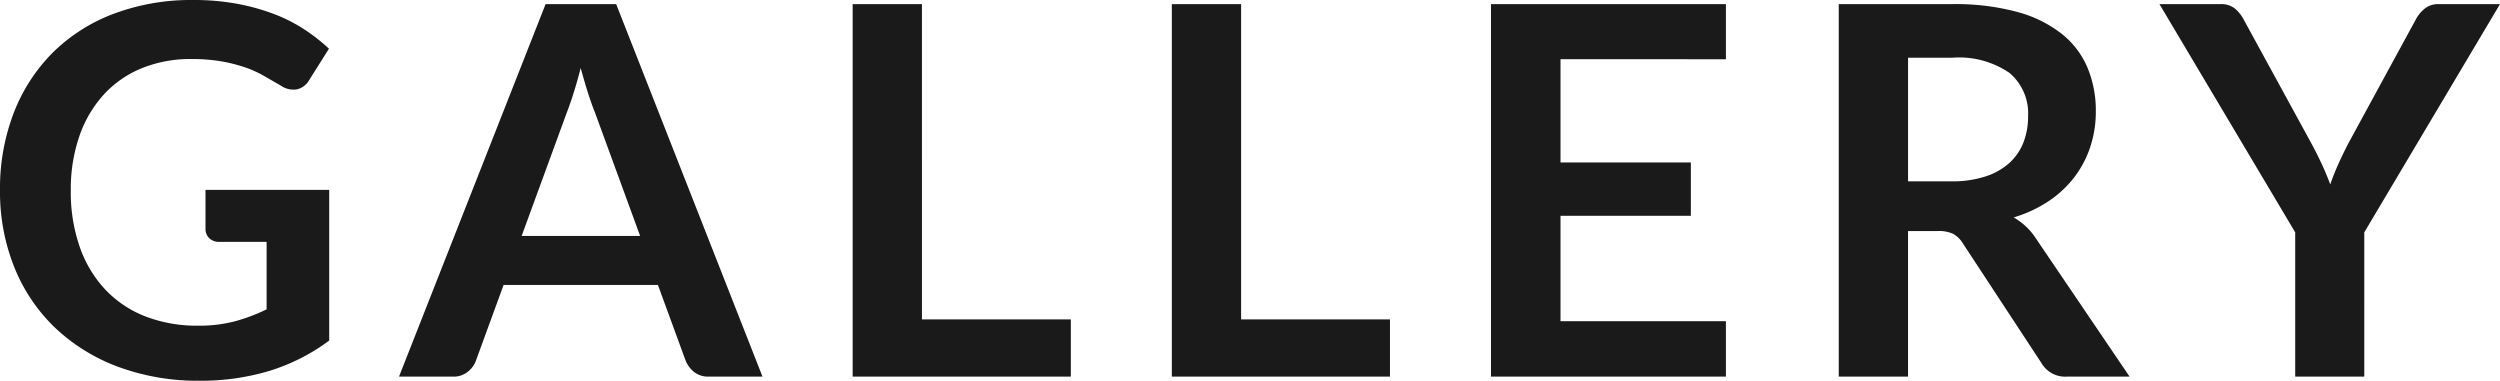
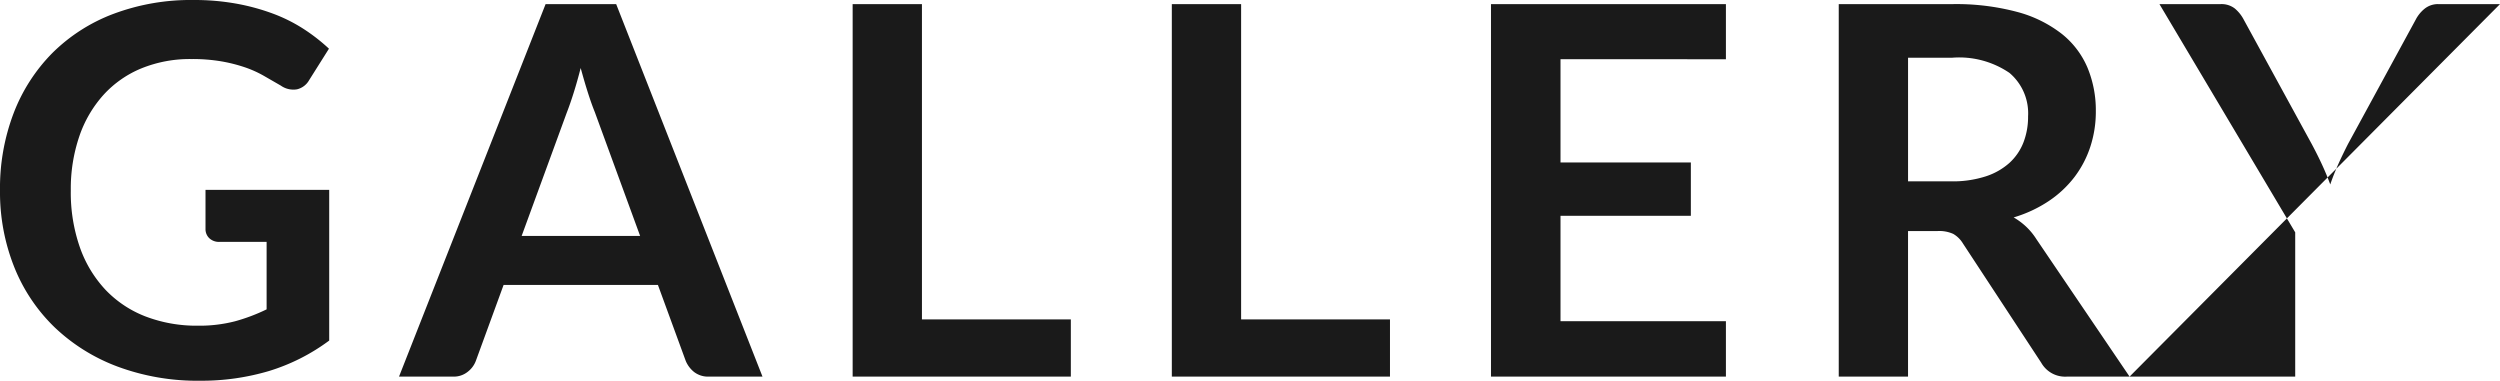
<svg xmlns="http://www.w3.org/2000/svg" width="174.69" height="26.604" viewBox="0 0 174.69 26.604">
-   <path id="パス_142380" data-name="パス 142380" d="M24.354-13.05V-2.52A13.8,13.8,0,0,1,20.133-.387a16.553,16.553,0,0,1-4.8.675A16.009,16.009,0,0,1,9.567-.7a12.914,12.914,0,0,1-4.41-2.754A12.065,12.065,0,0,1,2.34-7.668a14.128,14.128,0,0,1-.99-5.346A14.7,14.7,0,0,1,2.3-18.4a12.143,12.143,0,0,1,2.709-4.212A12.094,12.094,0,0,1,9.27-25.344a15.4,15.4,0,0,1,5.616-.972,16.454,16.454,0,0,1,2.961.252,14.99,14.99,0,0,1,2.556.693A11.07,11.07,0,0,1,22.554-24.3a12.834,12.834,0,0,1,1.782,1.386l-1.386,2.2a1.323,1.323,0,0,1-.846.639,1.513,1.513,0,0,1-1.134-.261l-1.188-.684a7.664,7.664,0,0,0-1.323-.594,10.859,10.859,0,0,0-1.638-.414,12.061,12.061,0,0,0-2.1-.162,8.985,8.985,0,0,0-3.483.648,7.369,7.369,0,0,0-2.655,1.854,8.357,8.357,0,0,0-1.692,2.9,11.357,11.357,0,0,0-.594,3.78,11.6,11.6,0,0,0,.639,3.987,8.388,8.388,0,0,0,1.8,2.97,7.671,7.671,0,0,0,2.8,1.854,9.98,9.98,0,0,0,3.654.639,9.9,9.9,0,0,0,2.574-.306A12.655,12.655,0,0,0,19.98-4.7V-9.414H16.7a.985.985,0,0,1-.729-.261.869.869,0,0,1-.261-.639V-13.05ZM46.08-9.828l-3.168-8.658q-.234-.576-.486-1.368t-.5-1.71q-.234.918-.486,1.719t-.486,1.4L37.8-9.828ZM54.63,0H50.886A1.6,1.6,0,0,1,49.86-.315a1.961,1.961,0,0,1-.594-.783l-1.944-5.31H36.54L34.6-1.1a1.726,1.726,0,0,1-.558.756A1.557,1.557,0,0,1,33.012,0h-3.78L39.474-26.028h4.932ZM76.176-4V0H60.93V-26.028h4.842V-4Zm22.3,0V0H83.232V-26.028h4.842V-4Zm11.916-18.18v7.218H119.5v3.726h-9.108V-3.87H121.95V0H105.534V-26.028H121.95v3.852ZM137.7-13.644a7.494,7.494,0,0,0,2.385-.342,4.611,4.611,0,0,0,1.674-.945,3.8,3.8,0,0,0,.981-1.431,4.948,4.948,0,0,0,.324-1.818,3.7,3.7,0,0,0-1.3-3.042,6.242,6.242,0,0,0-3.987-1.062h-3.1v8.64ZM150.156,0h-4.374a1.919,1.919,0,0,1-1.8-.972L138.51-9.306a1.92,1.92,0,0,0-.675-.666,2.365,2.365,0,0,0-1.089-.2h-2.07V0h-4.842V-26.028h7.938a16.5,16.5,0,0,1,4.545.549,8.694,8.694,0,0,1,3.114,1.539,6.02,6.02,0,0,1,1.791,2.367,7.783,7.783,0,0,1,.576,3.033,7.859,7.859,0,0,1-.387,2.484,7.188,7.188,0,0,1-1.116,2.124,7.521,7.521,0,0,1-1.8,1.674,9.027,9.027,0,0,1-2.439,1.134,4.732,4.732,0,0,1,.864.639,4.542,4.542,0,0,1,.72.873Zm16.4-10.08V0H161.73V-10.08l-9.486-15.948h4.266a1.517,1.517,0,0,1,1,.306,2.579,2.579,0,0,1,.621.774l4.752,8.694q.414.774.729,1.458t.567,1.368q.234-.684.54-1.368t.7-1.458l4.734-8.694a2.4,2.4,0,0,1,.594-.738,1.487,1.487,0,0,1,1.008-.342h4.284Z" transform="translate(-1.35 26.316)" fill="#1a1a1a" />
+   <path id="パス_142380" data-name="パス 142380" d="M24.354-13.05V-2.52A13.8,13.8,0,0,1,20.133-.387a16.553,16.553,0,0,1-4.8.675A16.009,16.009,0,0,1,9.567-.7a12.914,12.914,0,0,1-4.41-2.754A12.065,12.065,0,0,1,2.34-7.668a14.128,14.128,0,0,1-.99-5.346A14.7,14.7,0,0,1,2.3-18.4a12.143,12.143,0,0,1,2.709-4.212A12.094,12.094,0,0,1,9.27-25.344a15.4,15.4,0,0,1,5.616-.972,16.454,16.454,0,0,1,2.961.252,14.99,14.99,0,0,1,2.556.693A11.07,11.07,0,0,1,22.554-24.3a12.834,12.834,0,0,1,1.782,1.386l-1.386,2.2a1.323,1.323,0,0,1-.846.639,1.513,1.513,0,0,1-1.134-.261l-1.188-.684a7.664,7.664,0,0,0-1.323-.594,10.859,10.859,0,0,0-1.638-.414,12.061,12.061,0,0,0-2.1-.162,8.985,8.985,0,0,0-3.483.648,7.369,7.369,0,0,0-2.655,1.854,8.357,8.357,0,0,0-1.692,2.9,11.357,11.357,0,0,0-.594,3.78,11.6,11.6,0,0,0,.639,3.987,8.388,8.388,0,0,0,1.8,2.97,7.671,7.671,0,0,0,2.8,1.854,9.98,9.98,0,0,0,3.654.639,9.9,9.9,0,0,0,2.574-.306A12.655,12.655,0,0,0,19.98-4.7V-9.414H16.7a.985.985,0,0,1-.729-.261.869.869,0,0,1-.261-.639V-13.05ZM46.08-9.828l-3.168-8.658q-.234-.576-.486-1.368t-.5-1.71q-.234.918-.486,1.719t-.486,1.4L37.8-9.828ZM54.63,0H50.886A1.6,1.6,0,0,1,49.86-.315a1.961,1.961,0,0,1-.594-.783l-1.944-5.31H36.54L34.6-1.1a1.726,1.726,0,0,1-.558.756A1.557,1.557,0,0,1,33.012,0h-3.78L39.474-26.028h4.932ZM76.176-4V0H60.93V-26.028h4.842V-4Zm22.3,0V0H83.232V-26.028h4.842V-4Zm11.916-18.18v7.218H119.5v3.726h-9.108V-3.87H121.95V0H105.534V-26.028H121.95v3.852ZM137.7-13.644a7.494,7.494,0,0,0,2.385-.342,4.611,4.611,0,0,0,1.674-.945,3.8,3.8,0,0,0,.981-1.431,4.948,4.948,0,0,0,.324-1.818,3.7,3.7,0,0,0-1.3-3.042,6.242,6.242,0,0,0-3.987-1.062h-3.1v8.64ZM150.156,0h-4.374a1.919,1.919,0,0,1-1.8-.972L138.51-9.306a1.92,1.92,0,0,0-.675-.666,2.365,2.365,0,0,0-1.089-.2h-2.07V0h-4.842V-26.028h7.938a16.5,16.5,0,0,1,4.545.549,8.694,8.694,0,0,1,3.114,1.539,6.02,6.02,0,0,1,1.791,2.367,7.783,7.783,0,0,1,.576,3.033,7.859,7.859,0,0,1-.387,2.484,7.188,7.188,0,0,1-1.116,2.124,7.521,7.521,0,0,1-1.8,1.674,9.027,9.027,0,0,1-2.439,1.134,4.732,4.732,0,0,1,.864.639,4.542,4.542,0,0,1,.72.873ZV0H161.73V-10.08l-9.486-15.948h4.266a1.517,1.517,0,0,1,1,.306,2.579,2.579,0,0,1,.621.774l4.752,8.694q.414.774.729,1.458t.567,1.368q.234-.684.54-1.368t.7-1.458l4.734-8.694a2.4,2.4,0,0,1,.594-.738,1.487,1.487,0,0,1,1.008-.342h4.284Z" transform="translate(-1.35 26.316)" fill="#1a1a1a" />
</svg>